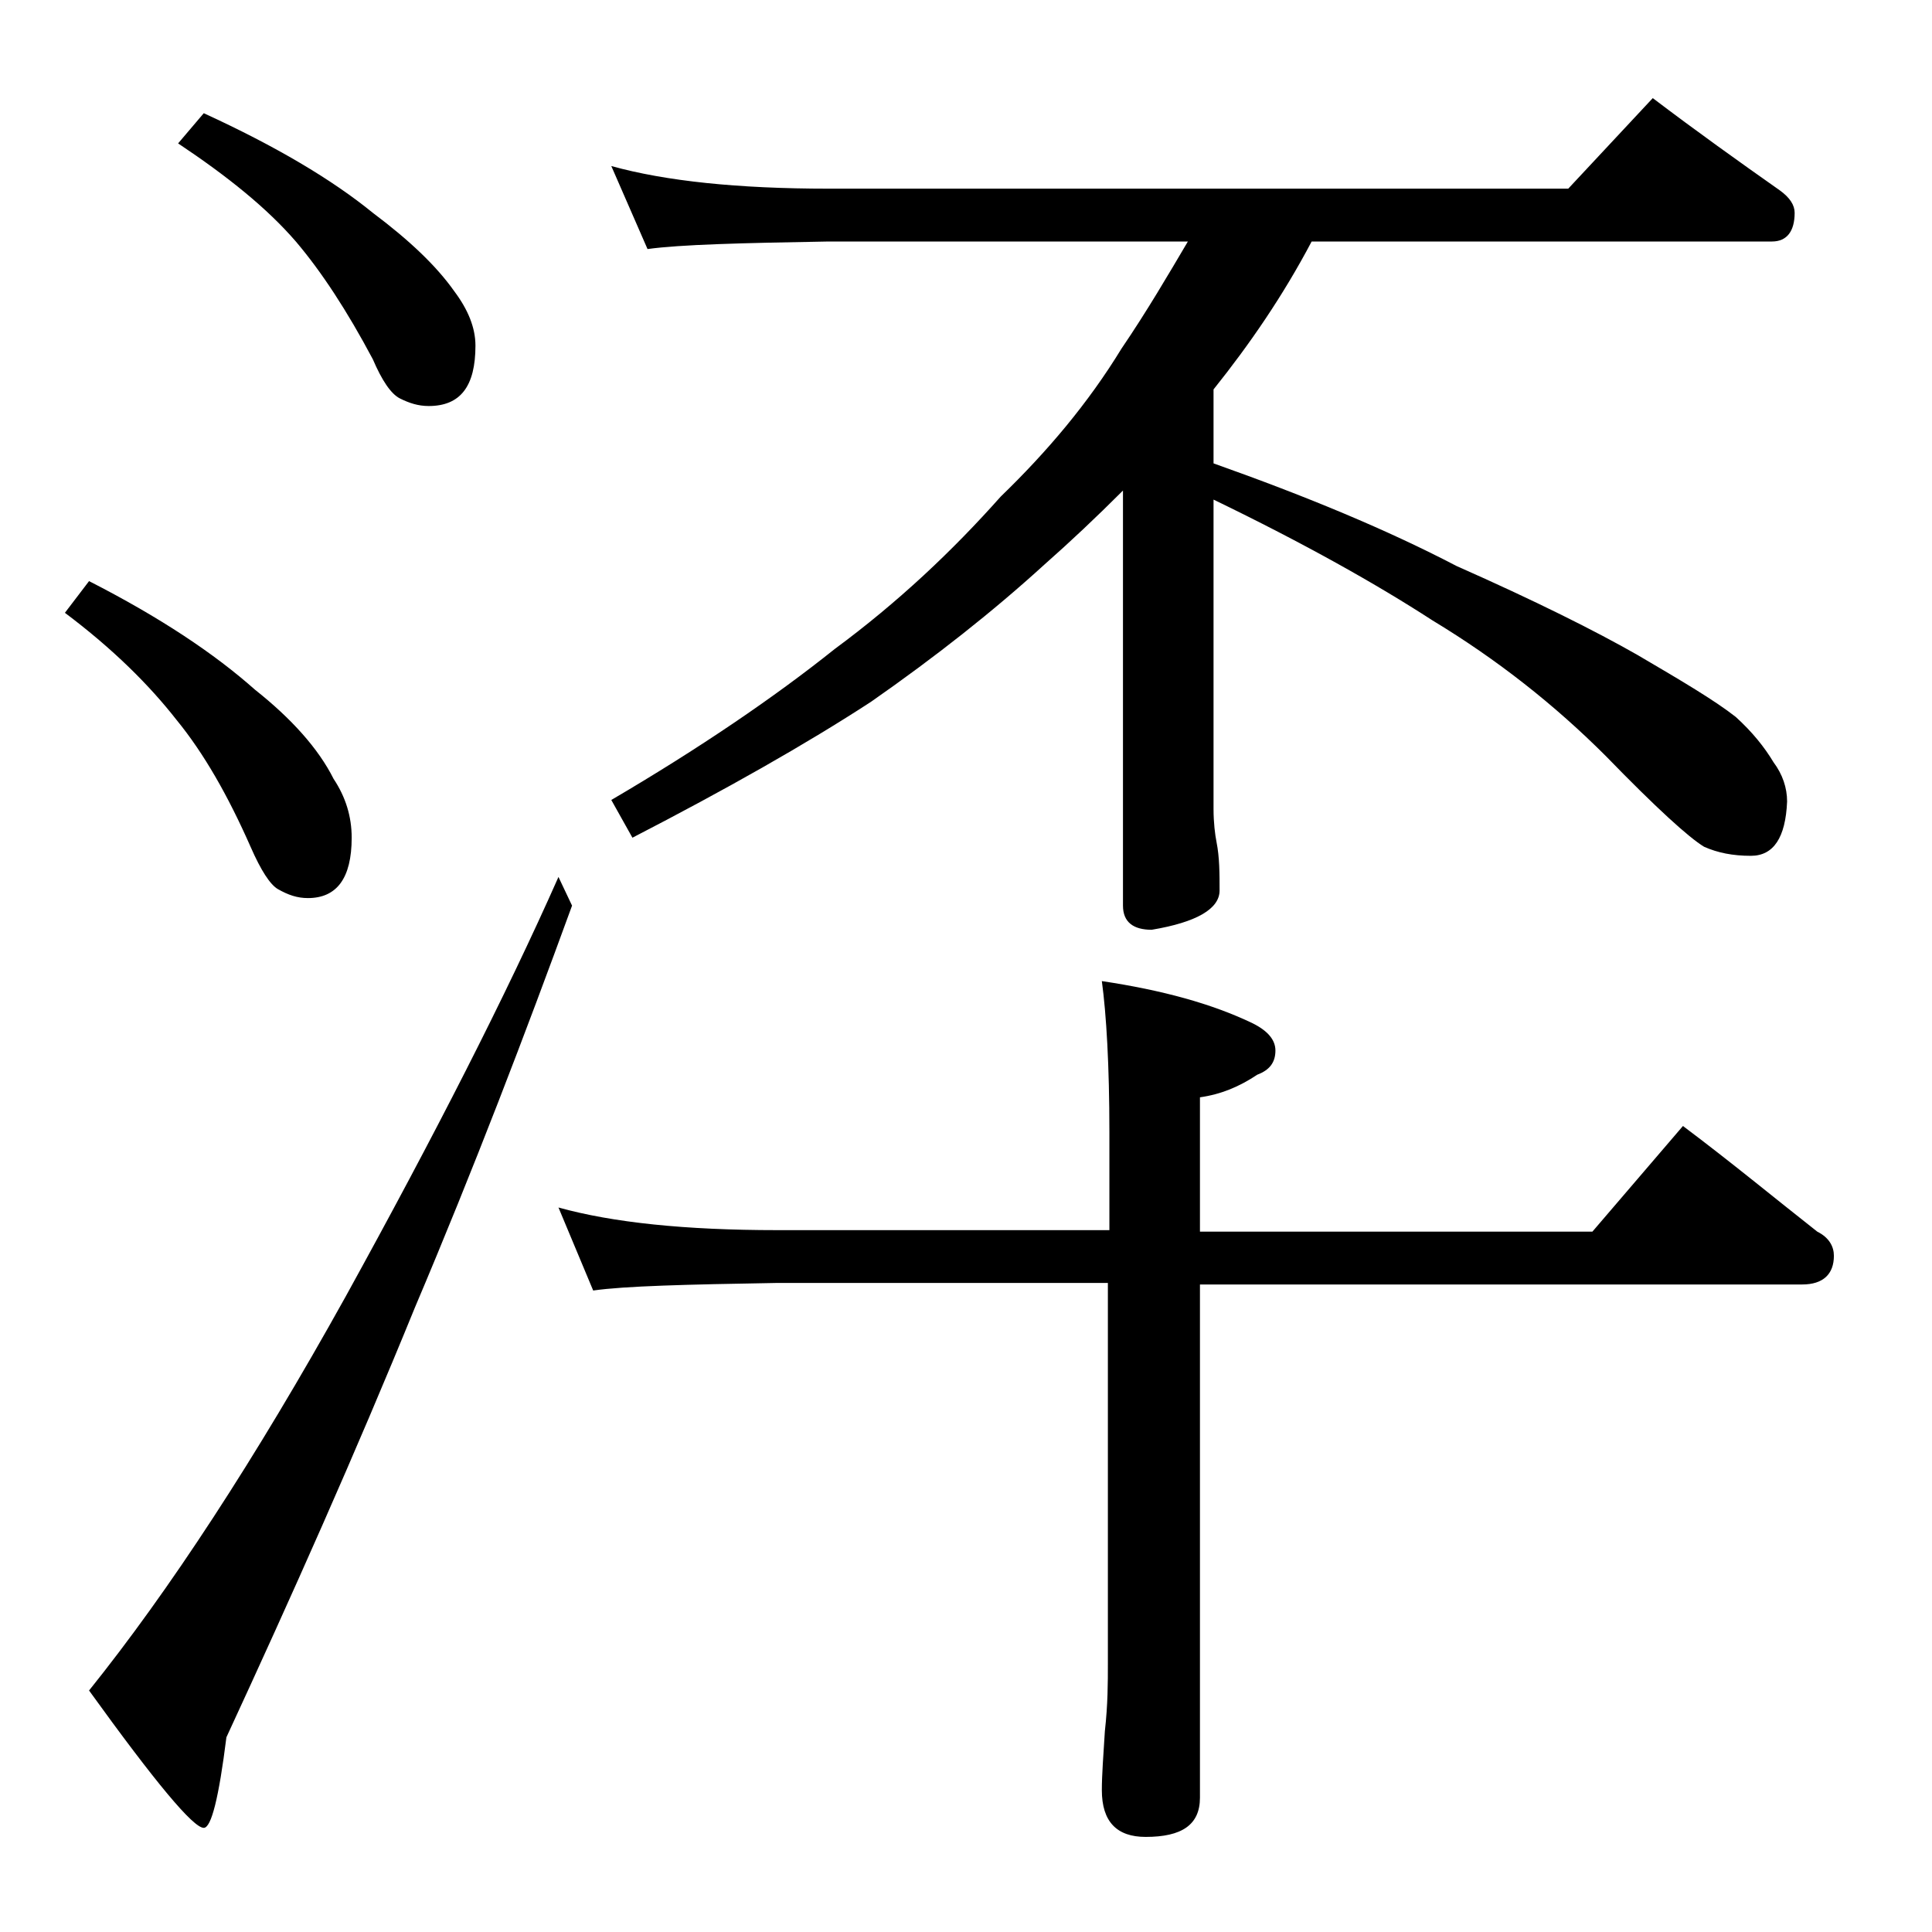
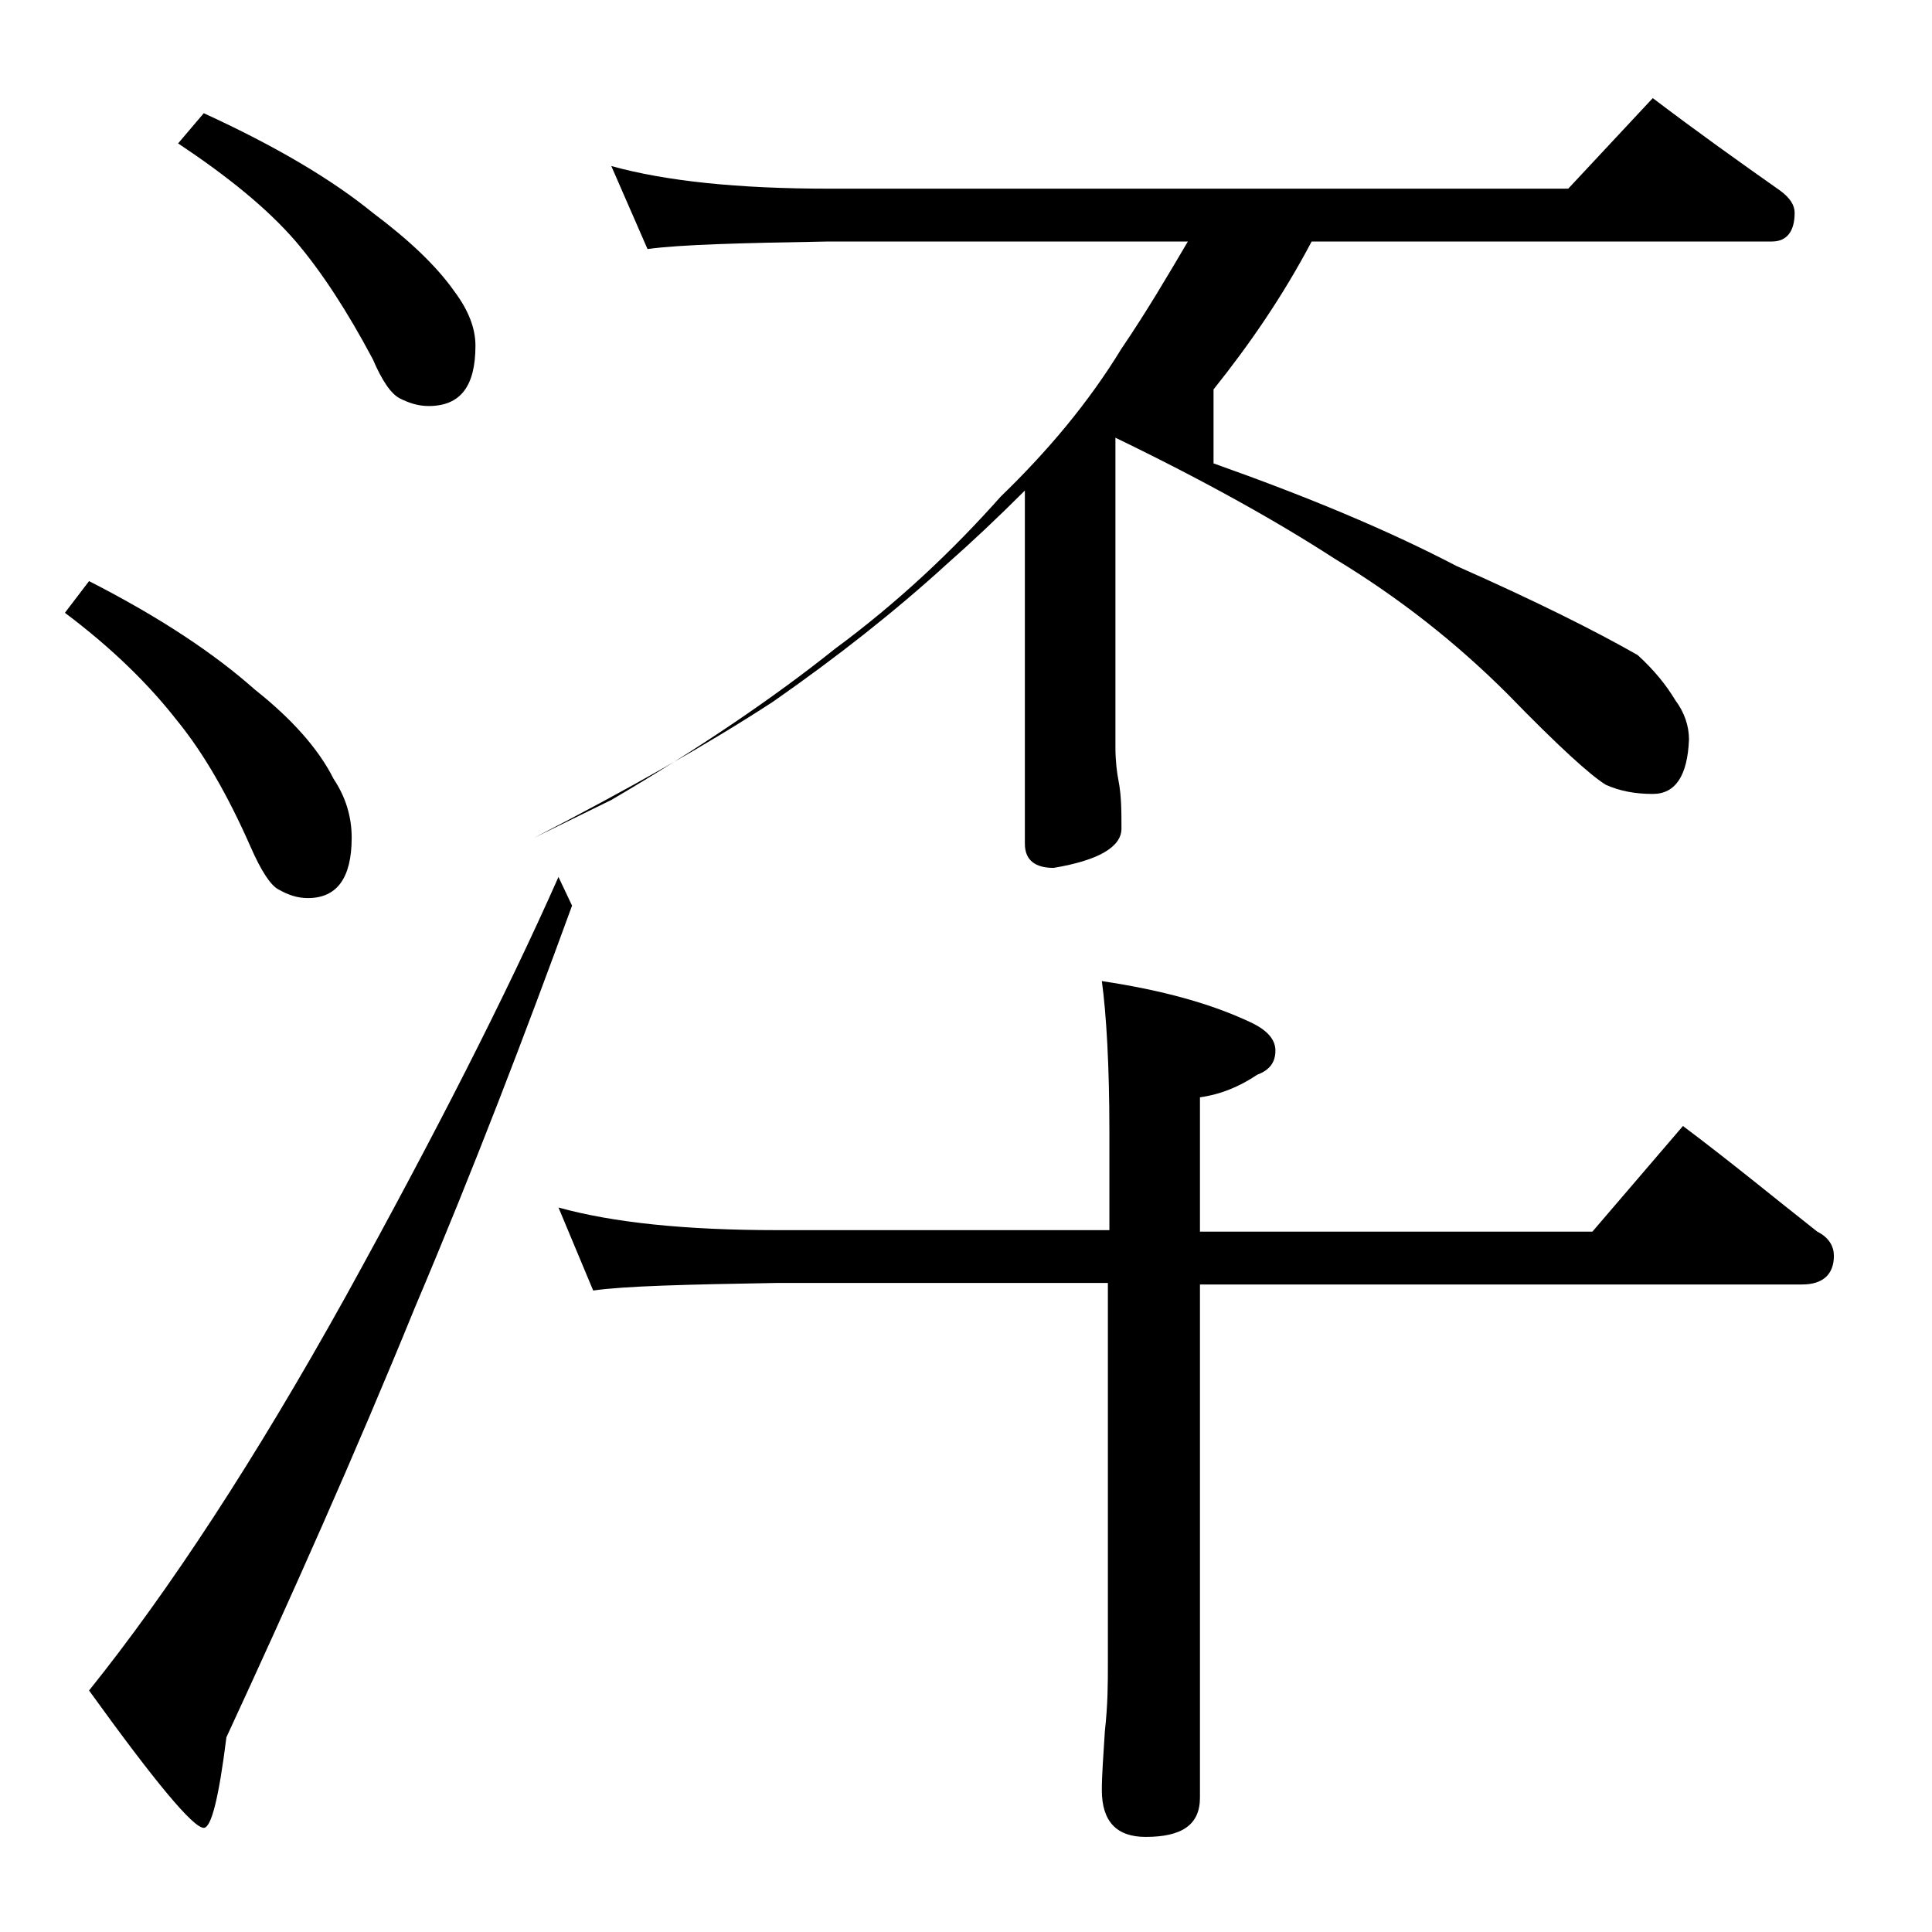
<svg xmlns="http://www.w3.org/2000/svg" version="1.1" id="Layer_1" x="0px" y="0px" viewBox="0 0 128 128" enable-background="new 0 0 128 128" xml:space="preserve">
-   <path d="M5.9,38.5c4.7,2.4,8.3,4.8,11,7.2c2.4,1.9,4.2,3.9,5.2,5.9c0.8,1.2,1.2,2.5,1.2,3.9c0,2.7-1,4-2.9,4c-0.7,0-1.3-0.2-2-0.6  c-0.5-0.3-1.1-1.2-1.8-2.8c-1.5-3.4-3.1-6.2-4.9-8.4c-1.8-2.3-4.2-4.7-7.4-7.1L5.9,38.5z M37,58.1l0.9,1.9  c-3.1,8.5-6.5,17.4-10.4,26.6c-4,9.8-8.2,19.2-12.5,28.5c-0.5,4-1,6-1.5,6c-0.7,0-3.2-3-7.6-9.1c5.3-6.6,11-15.3,17-26.1  C28.8,75.2,33.5,66,37,58.1z M13.5,7.5c4.8,2.2,8.5,4.4,11.2,6.6c2.4,1.8,4.2,3.5,5.4,5.2c0.9,1.2,1.4,2.4,1.4,3.6c0,2.7-1,4-3.1,4  c-0.7,0-1.3-0.2-1.9-0.5c-0.6-0.3-1.2-1.2-1.8-2.6c-1.7-3.2-3.4-5.8-5.1-7.8c-1.9-2.2-4.5-4.3-7.8-6.5L13.5,7.5z M37,80  c3.6,1,8.4,1.5,14.5,1.5h22V75c0-4.4-0.2-7.8-0.5-10c4,0.6,7.3,1.5,10,2.8c1,0.5,1.5,1.1,1.5,1.8c0,0.8-0.4,1.3-1.2,1.6  c-1.2,0.8-2.4,1.3-3.8,1.5v8.9h26l6-7c3.2,2.4,6.1,4.8,8.9,7c0.8,0.4,1.1,1,1.1,1.6c0,1.2-0.7,1.9-2.1,1.9H79.5v34  c0,1.8-1.2,2.6-3.6,2.6c-1.9,0-2.9-1-2.9-3.1c0-1,0.1-2.3,0.2-3.9c0.2-1.8,0.2-3.2,0.2-4.5V85h-22c-5.9,0.1-10,0.2-12.1,0.5L37,80z   M40.5,11c3.6,1,8.4,1.5,14.4,1.5h49l5.6-6c2.9,2.2,5.7,4.2,8.4,6.1c0.7,0.5,1,1,1,1.5c0,1.2-0.5,1.9-1.5,1.9H86.9  c-1.9,3.6-4.1,6.8-6.5,9.8v4.9c6.2,2.2,11.5,4.4,16.1,6.8c5.2,2.3,9.2,4.3,12,5.9c2.9,1.7,5.1,3,6.5,4.1c1.1,1,1.9,2,2.5,3  c0.6,0.8,0.9,1.7,0.9,2.6c-0.1,2.4-0.9,3.6-2.4,3.6c-1.2,0-2.2-0.2-3.1-0.6c-1-0.6-3.2-2.6-6.5-6c-3.4-3.4-7.2-6.4-11.5-9  c-3.7-2.4-8.5-5.1-14.5-8v20.5c0,0.9,0.1,1.7,0.2,2.2c0.2,1,0.2,2.1,0.2,3.2c0,1.2-1.5,2.1-4.5,2.6c-1.2,0-1.9-0.5-1.9-1.6V32.5  c-1.8,1.8-3.5,3.4-5.2,4.9c-3.4,3.1-7.2,6.1-11.5,9.1c-4.3,2.8-9.6,5.8-15.8,9L40.5,53c5.8-3.4,10.8-6.8,14.8-10  c4.2-3.1,7.8-6.5,11-10.1c3.1-3,5.8-6.2,8-9.8c1.7-2.5,3.1-4.9,4.4-7.1H54.9c-5.8,0.1-9.8,0.2-12,0.5L40.5,11z" />
+   <path d="M5.9,38.5c4.7,2.4,8.3,4.8,11,7.2c2.4,1.9,4.2,3.9,5.2,5.9c0.8,1.2,1.2,2.5,1.2,3.9c0,2.7-1,4-2.9,4c-0.7,0-1.3-0.2-2-0.6  c-0.5-0.3-1.1-1.2-1.8-2.8c-1.5-3.4-3.1-6.2-4.9-8.4c-1.8-2.3-4.2-4.7-7.4-7.1L5.9,38.5z M37,58.1l0.9,1.9  c-3.1,8.5-6.5,17.4-10.4,26.6c-4,9.8-8.2,19.2-12.5,28.5c-0.5,4-1,6-1.5,6c-0.7,0-3.2-3-7.6-9.1c5.3-6.6,11-15.3,17-26.1  C28.8,75.2,33.5,66,37,58.1z M13.5,7.5c4.8,2.2,8.5,4.4,11.2,6.6c2.4,1.8,4.2,3.5,5.4,5.2c0.9,1.2,1.4,2.4,1.4,3.6c0,2.7-1,4-3.1,4  c-0.7,0-1.3-0.2-1.9-0.5c-0.6-0.3-1.2-1.2-1.8-2.6c-1.7-3.2-3.4-5.8-5.1-7.8c-1.9-2.2-4.5-4.3-7.8-6.5L13.5,7.5z M37,80  c3.6,1,8.4,1.5,14.5,1.5h22V75c0-4.4-0.2-7.8-0.5-10c4,0.6,7.3,1.5,10,2.8c1,0.5,1.5,1.1,1.5,1.8c0,0.8-0.4,1.3-1.2,1.6  c-1.2,0.8-2.4,1.3-3.8,1.5v8.9h26l6-7c3.2,2.4,6.1,4.8,8.9,7c0.8,0.4,1.1,1,1.1,1.6c0,1.2-0.7,1.9-2.1,1.9H79.5v34  c0,1.8-1.2,2.6-3.6,2.6c-1.9,0-2.9-1-2.9-3.1c0-1,0.1-2.3,0.2-3.9c0.2-1.8,0.2-3.2,0.2-4.5V85h-22c-5.9,0.1-10,0.2-12.1,0.5L37,80z   M40.5,11c3.6,1,8.4,1.5,14.4,1.5h49l5.6-6c2.9,2.2,5.7,4.2,8.4,6.1c0.7,0.5,1,1,1,1.5c0,1.2-0.5,1.9-1.5,1.9H86.9  c-1.9,3.6-4.1,6.8-6.5,9.8v4.9c6.2,2.2,11.5,4.4,16.1,6.8c5.2,2.3,9.2,4.3,12,5.9c1.1,1,1.9,2,2.5,3  c0.6,0.8,0.9,1.7,0.9,2.6c-0.1,2.4-0.9,3.6-2.4,3.6c-1.2,0-2.2-0.2-3.1-0.6c-1-0.6-3.2-2.6-6.5-6c-3.4-3.4-7.2-6.4-11.5-9  c-3.7-2.4-8.5-5.1-14.5-8v20.5c0,0.9,0.1,1.7,0.2,2.2c0.2,1,0.2,2.1,0.2,3.2c0,1.2-1.5,2.1-4.5,2.6c-1.2,0-1.9-0.5-1.9-1.6V32.5  c-1.8,1.8-3.5,3.4-5.2,4.9c-3.4,3.1-7.2,6.1-11.5,9.1c-4.3,2.8-9.6,5.8-15.8,9L40.5,53c5.8-3.4,10.8-6.8,14.8-10  c4.2-3.1,7.8-6.5,11-10.1c3.1-3,5.8-6.2,8-9.8c1.7-2.5,3.1-4.9,4.4-7.1H54.9c-5.8,0.1-9.8,0.2-12,0.5L40.5,11z" />
</svg>